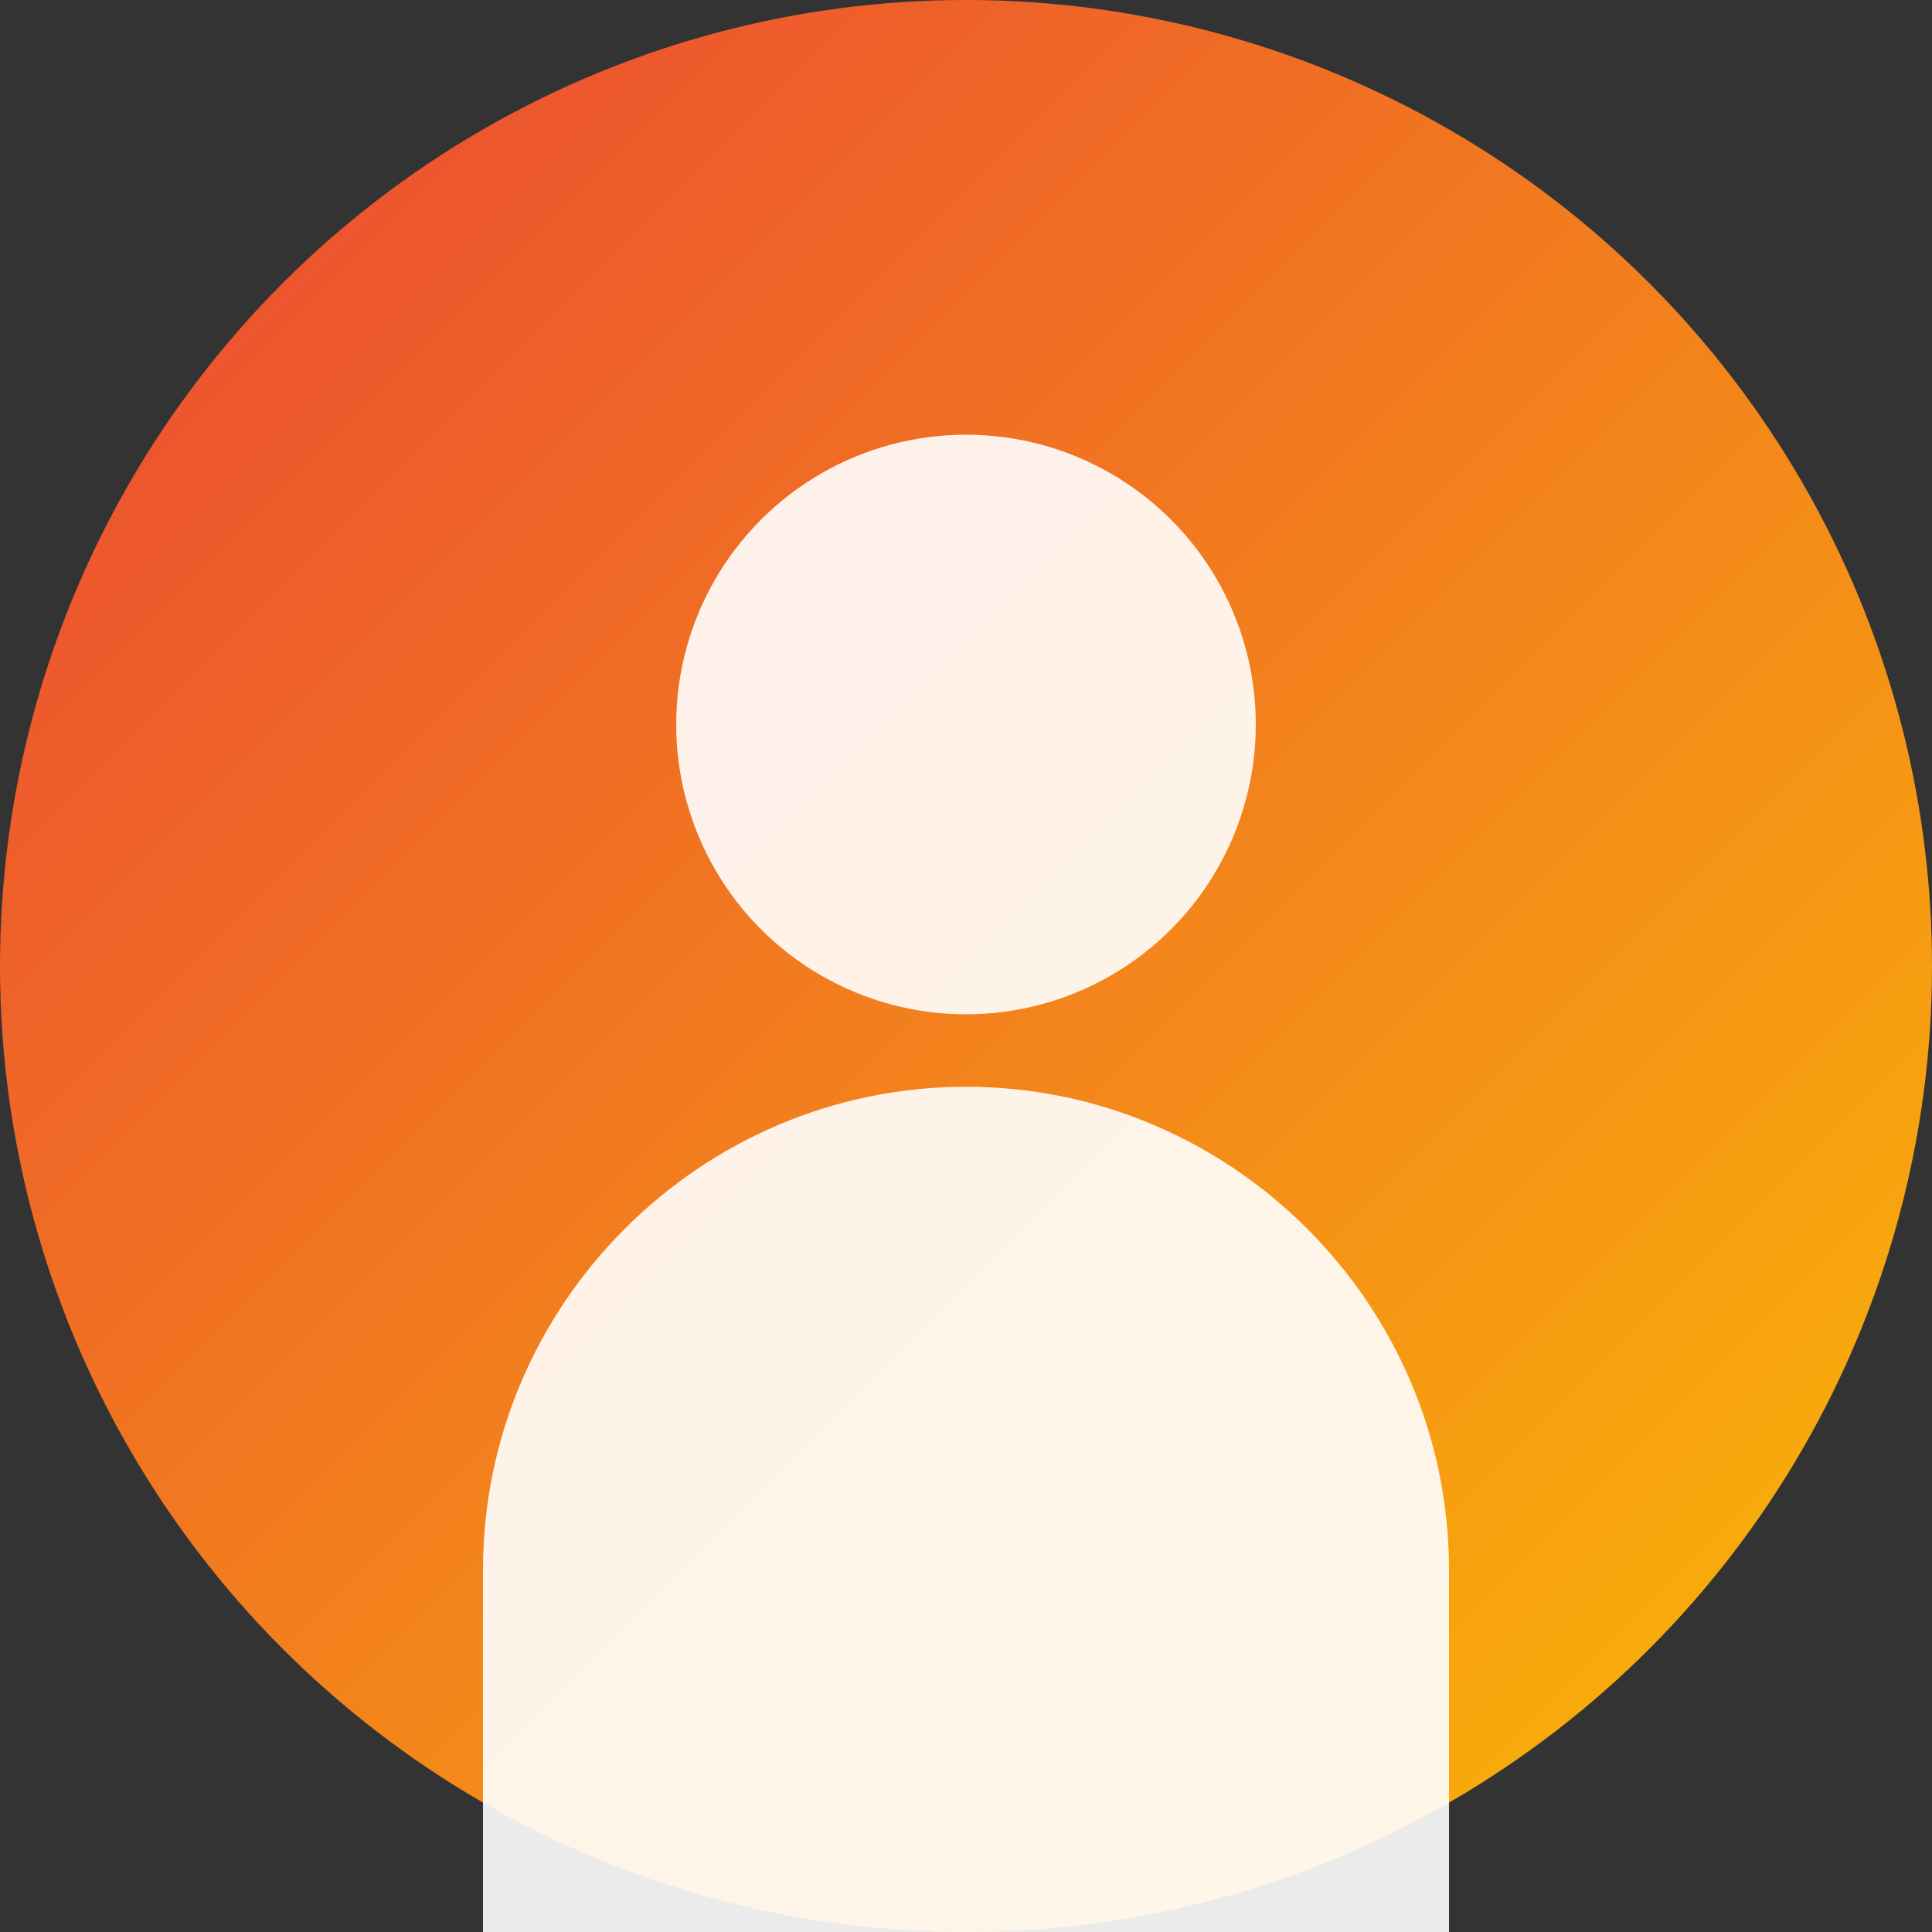
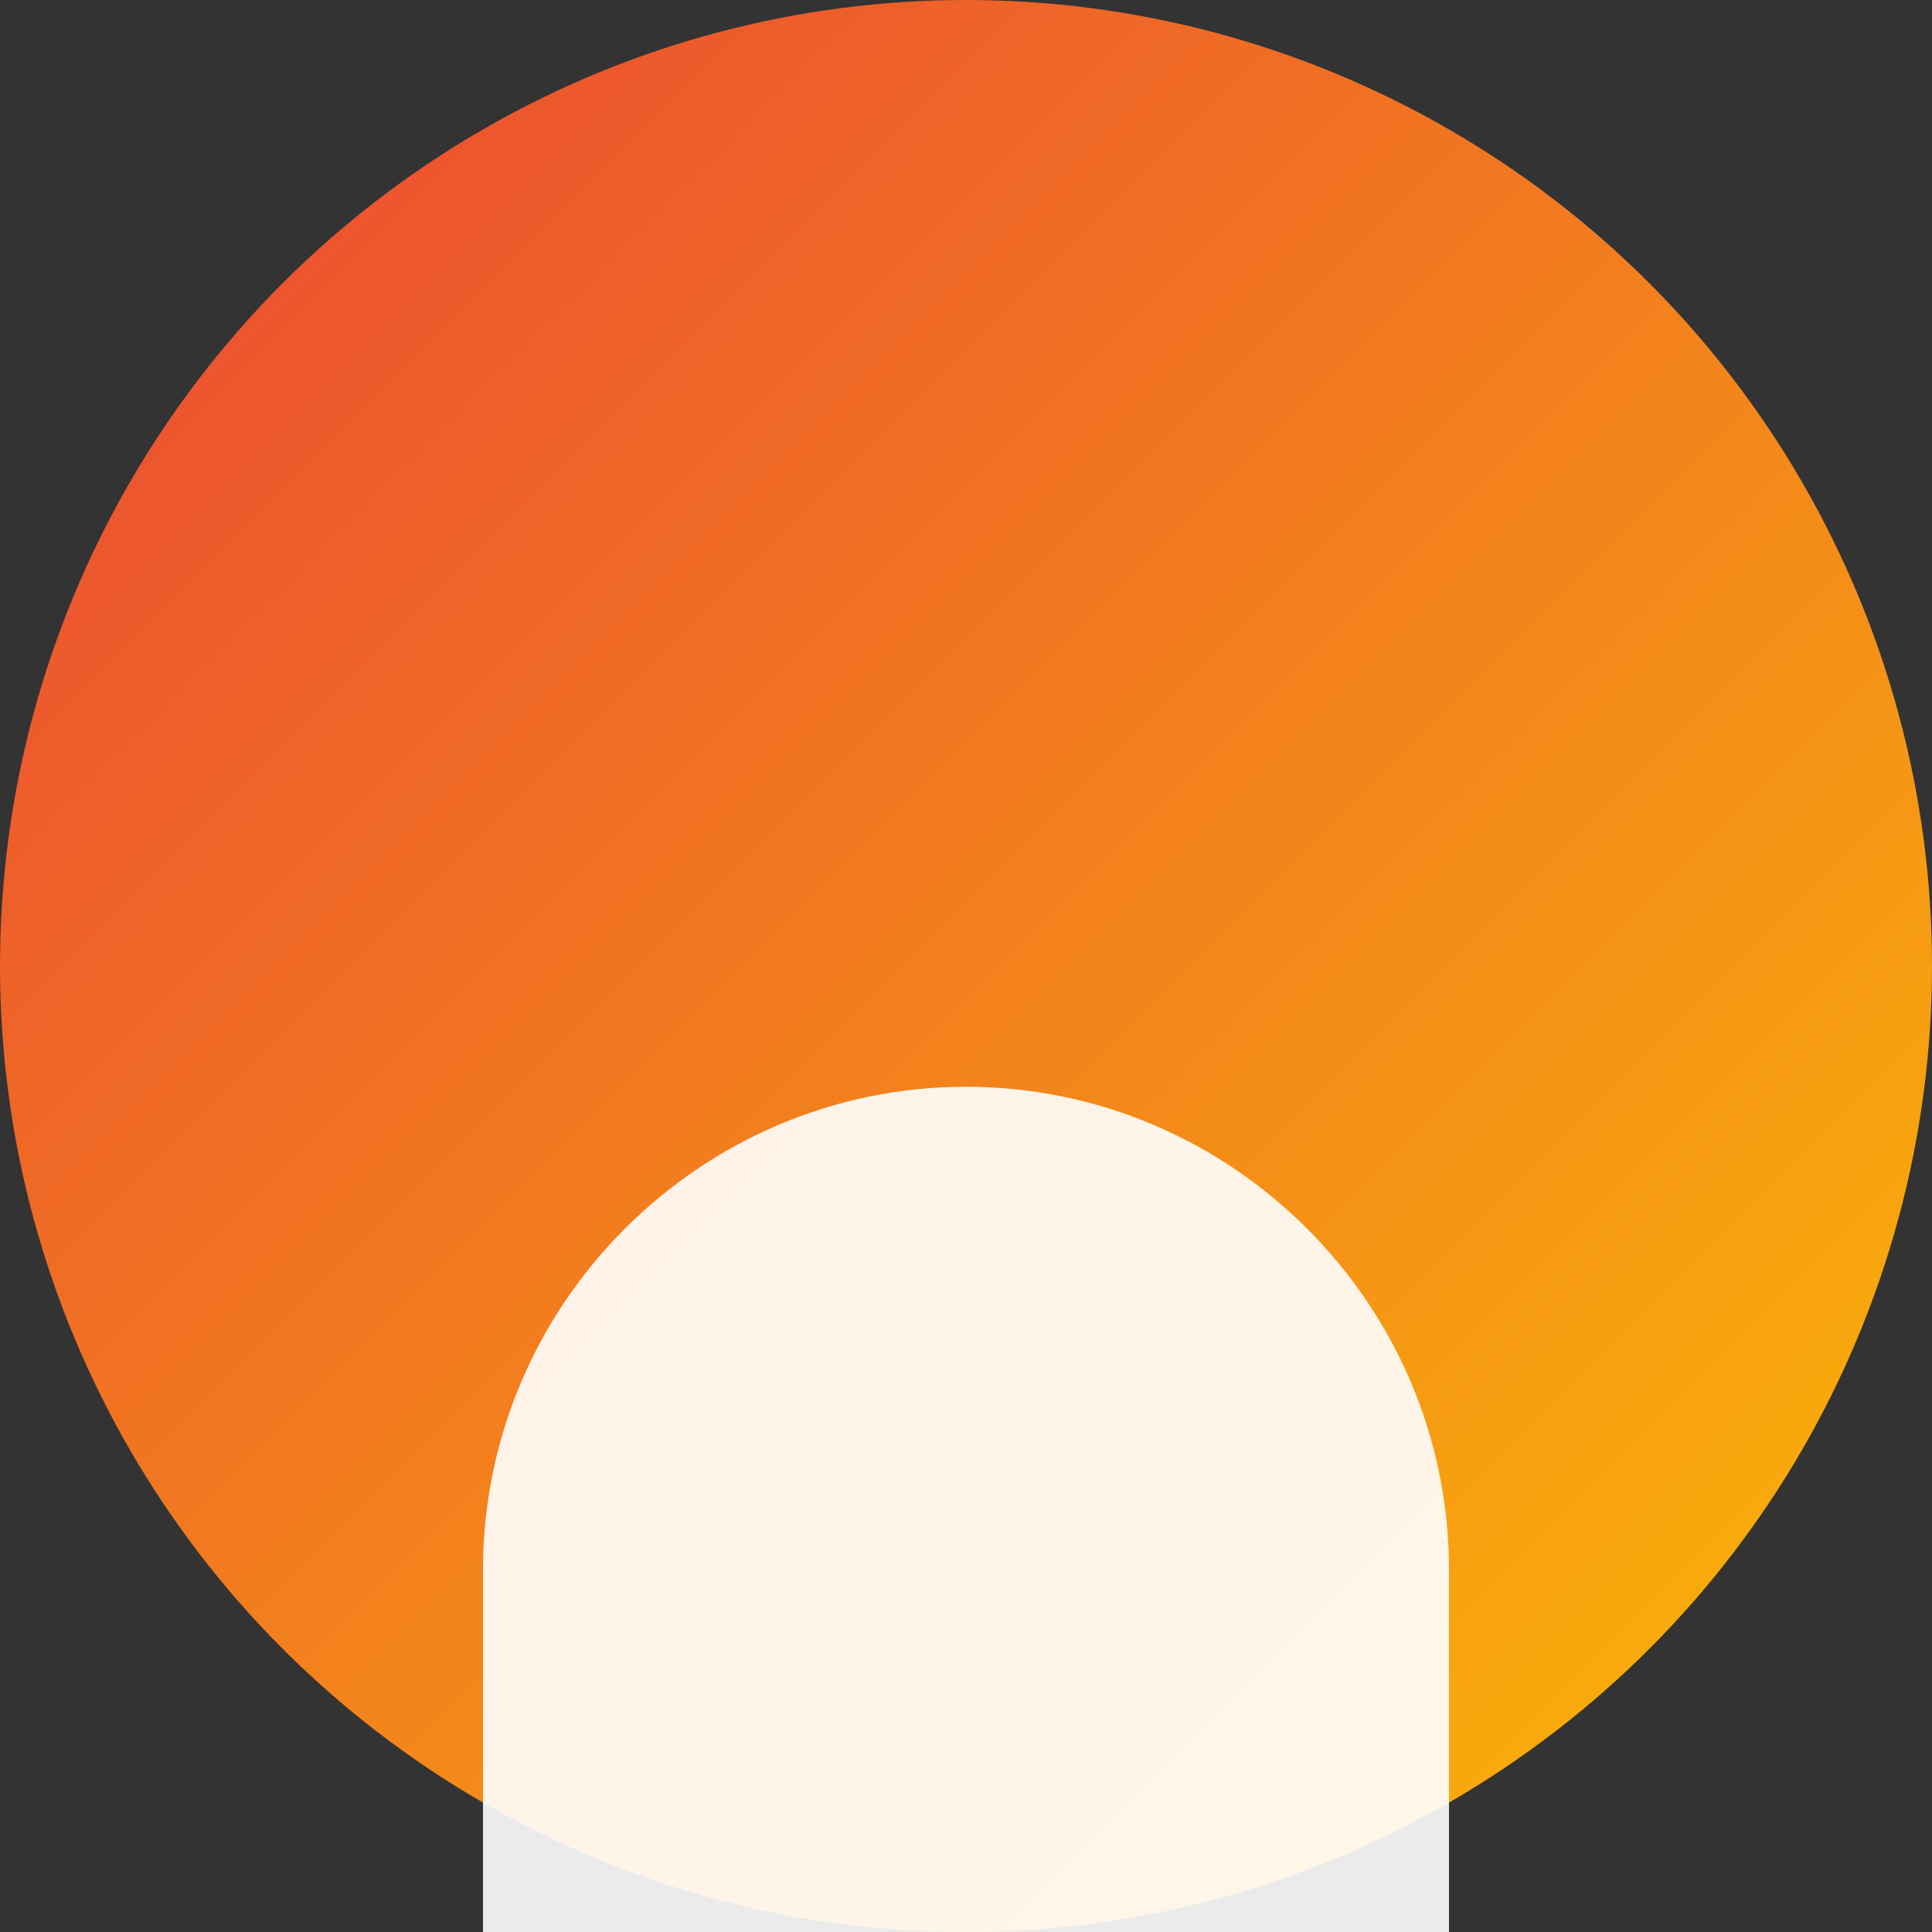
<svg xmlns="http://www.w3.org/2000/svg" viewBox="0 0 80 80">
  <rect x="0" y="0" width="80" height="80" fill="#333333" stroke="none" />
  <defs>
    <linearGradient id="avatar2Grad" x1="0%" y1="0%" x2="100%" y2="100%">
      <stop offset="0%" style="stop-color:#ea4335;stop-opacity:1" />
      <stop offset="100%" style="stop-color:#fbbc05;stop-opacity:1" />
    </linearGradient>
  </defs>
  <circle cx="40" cy="40" r="40" fill="url(#avatar2Grad)" />
-   <circle cx="40" cy="30" r="12" fill="#ffffff" opacity="0.9" />
-   <path d="M20 65c0-11 9-20 20-20s20 9 20 20v15H20V65z" fill="#ffffff" opacity="0.9" />
+   <path d="M20 65c0-11 9-20 20-20s20 9 20 20v15H20z" fill="#ffffff" opacity="0.9" />
</svg>